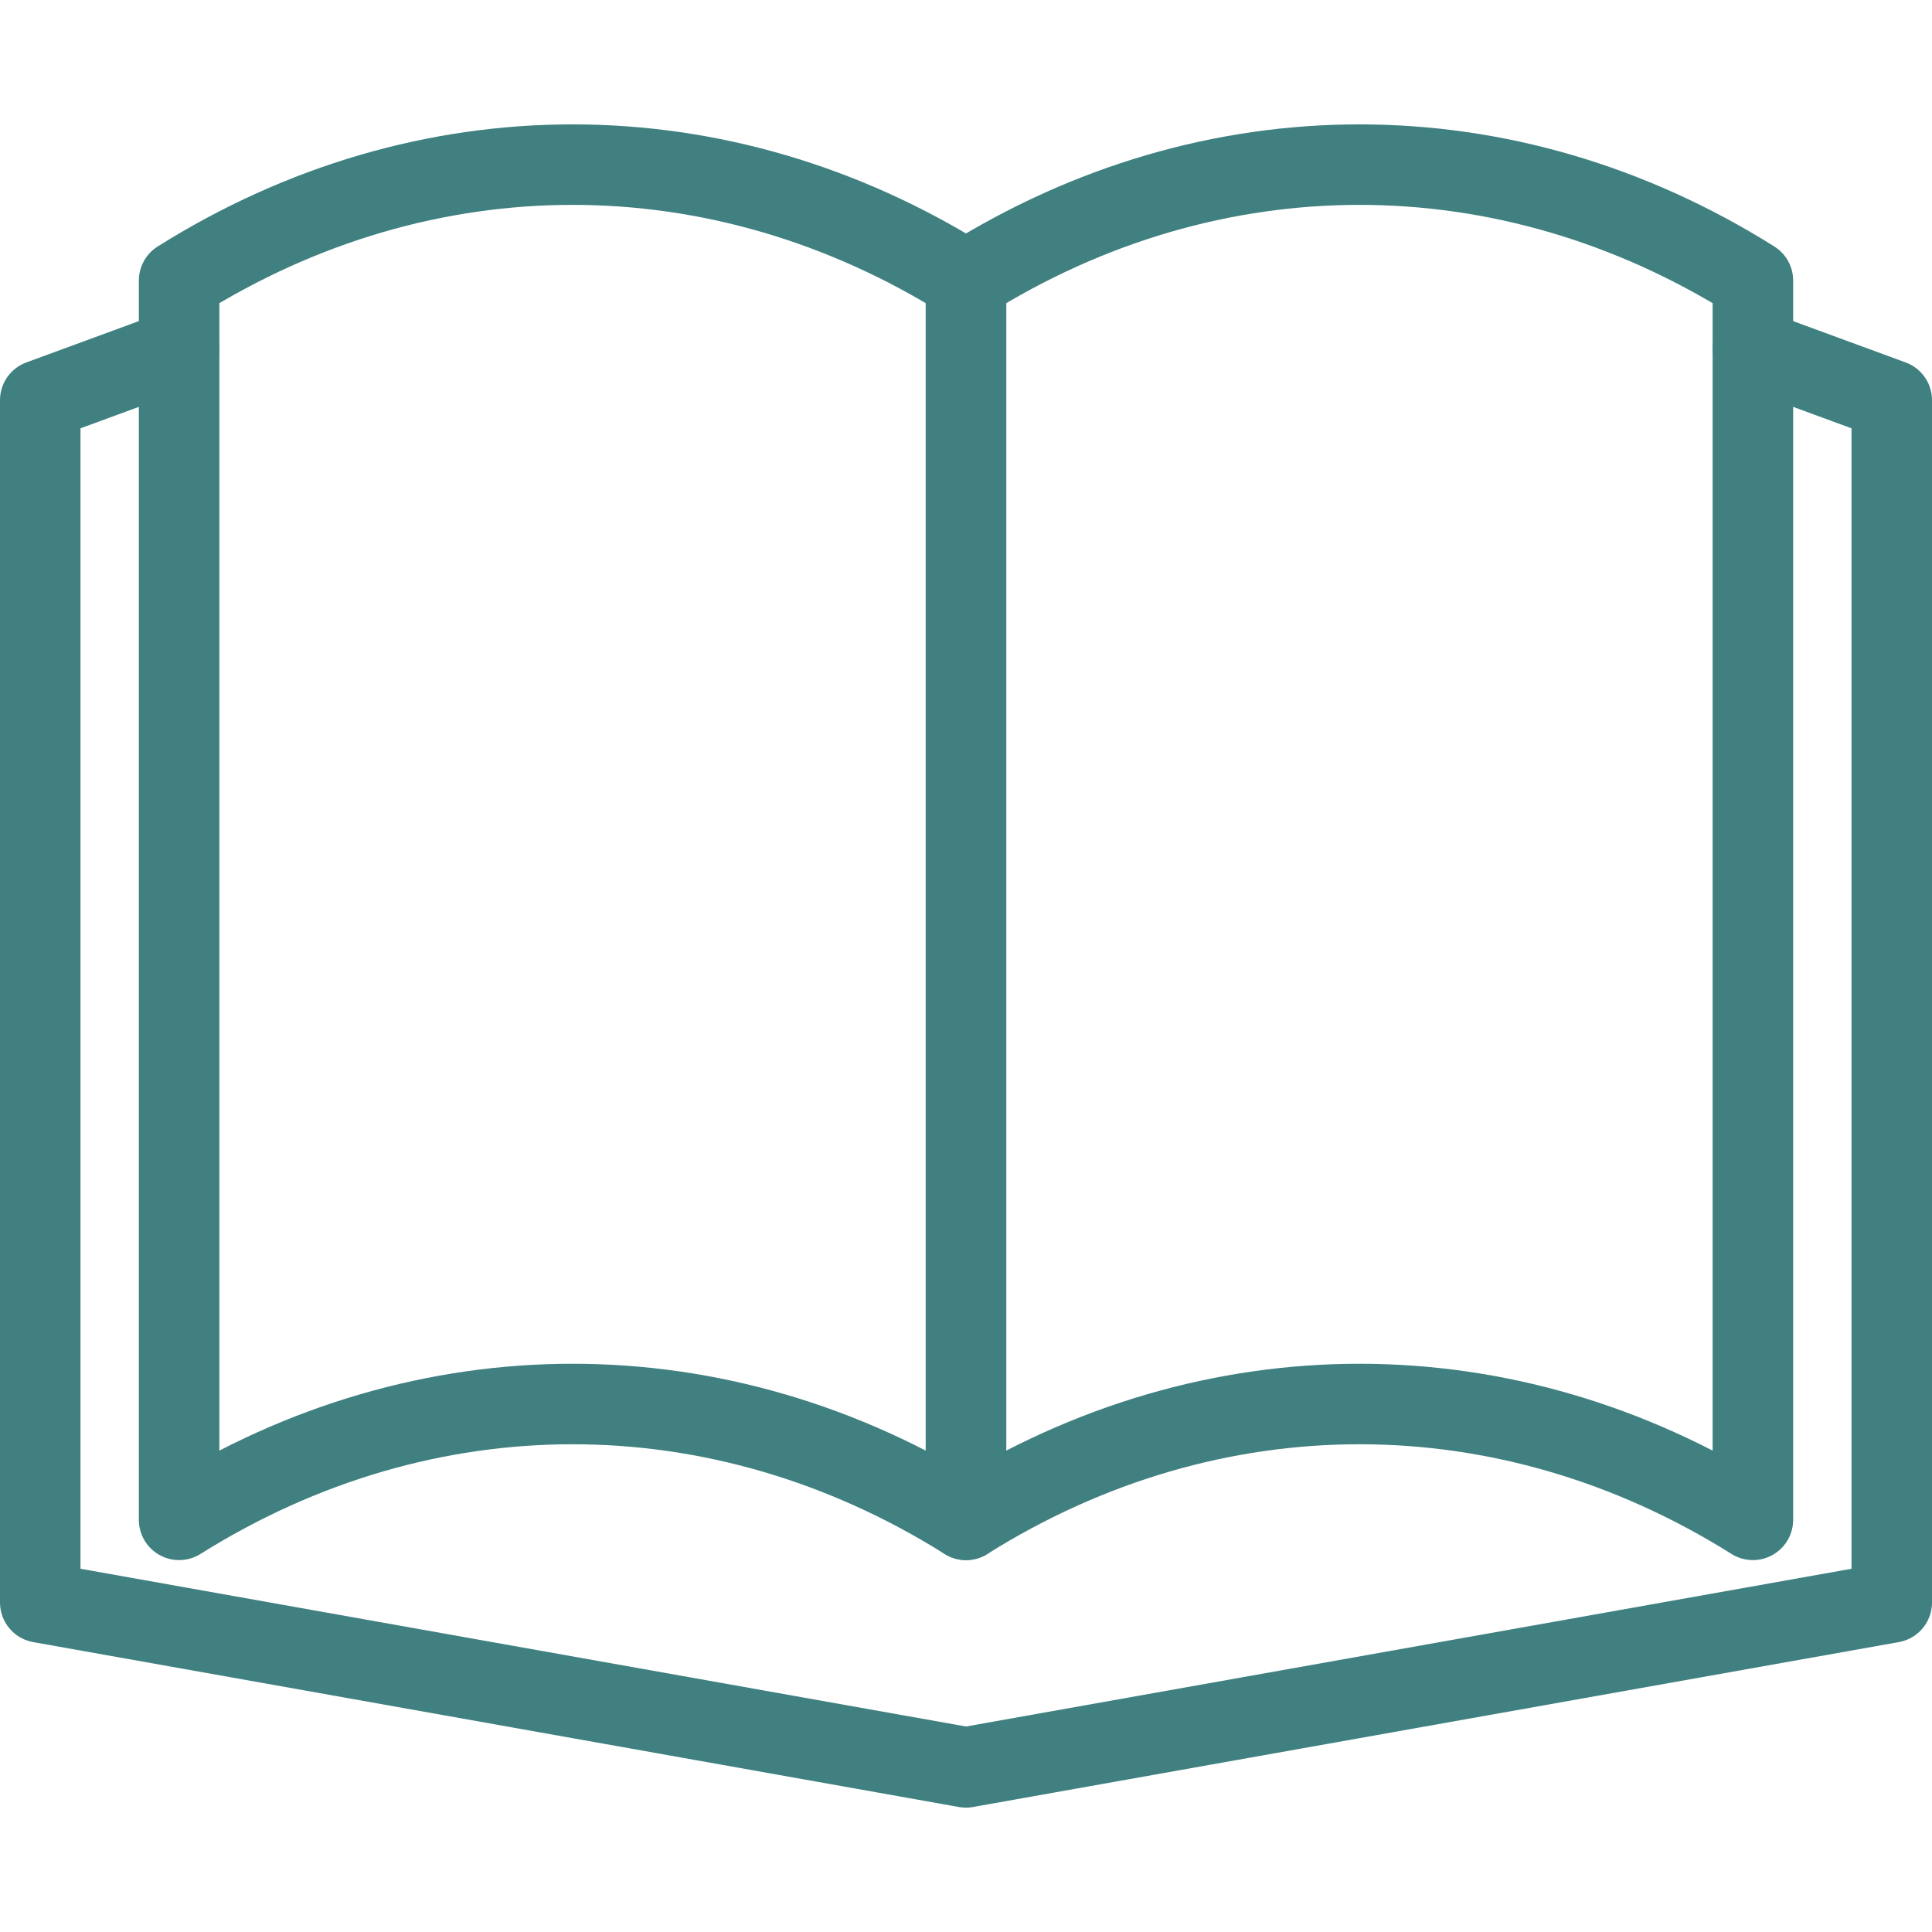
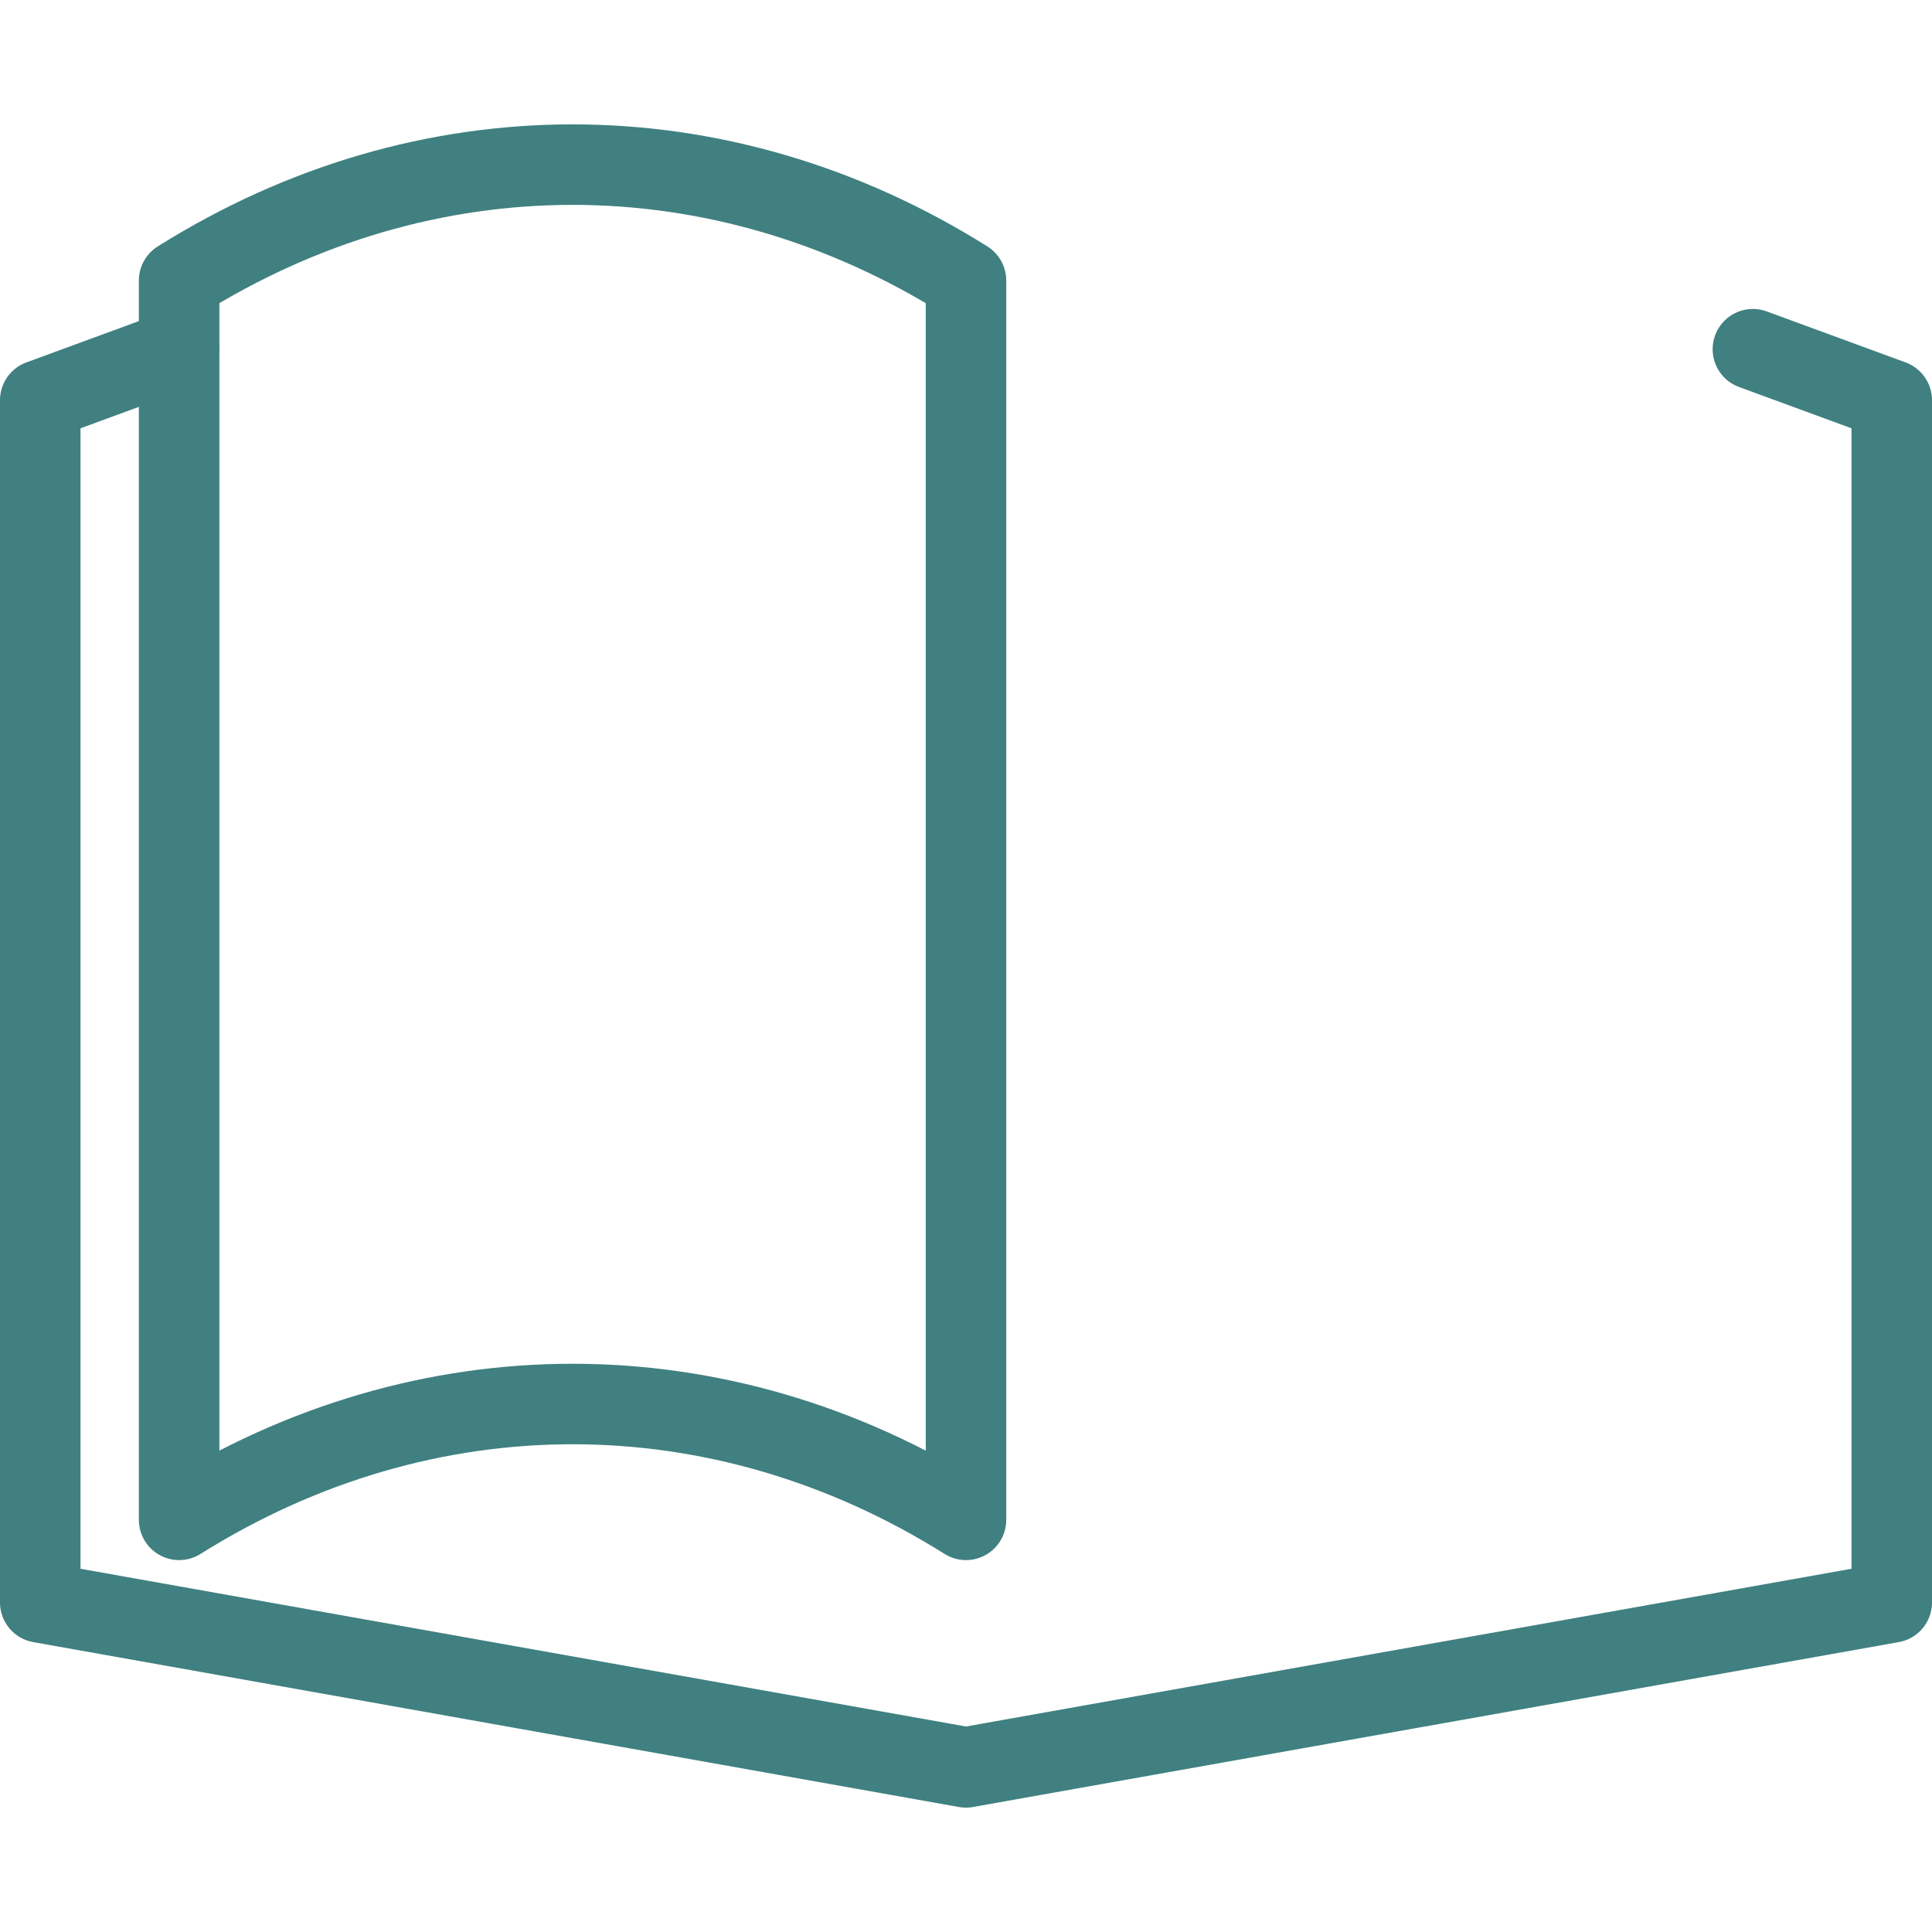
<svg xmlns="http://www.w3.org/2000/svg" width="48" height="48" fill="rgba(64,128,128,1)" viewBox="0 0 48 48">
  <g fill="none" stroke="rgba(64,128,128,1)" stroke-width="2" stroke-linecap="round" stroke-linejoin="round" stroke-miterlimit="10">
    <path d="M24 37.76c-6.115-3.837-13.436-3.837-19.55 0V6.97c6.114-3.84 13.435-3.84 19.55 0v30.79z" />
-     <path d="M43.55 37.76c-6.114-3.837-13.435-3.837-19.55 0V6.97c6.115-3.84 13.436-3.84 19.55 0v30.79z" />
    <g>
      <path d="M24 43.91L1 39.813V9.943l3.45-1.267M24 43.91l23-4.097V9.943l-3.45-1.267" />
    </g>
  </g>
</svg>